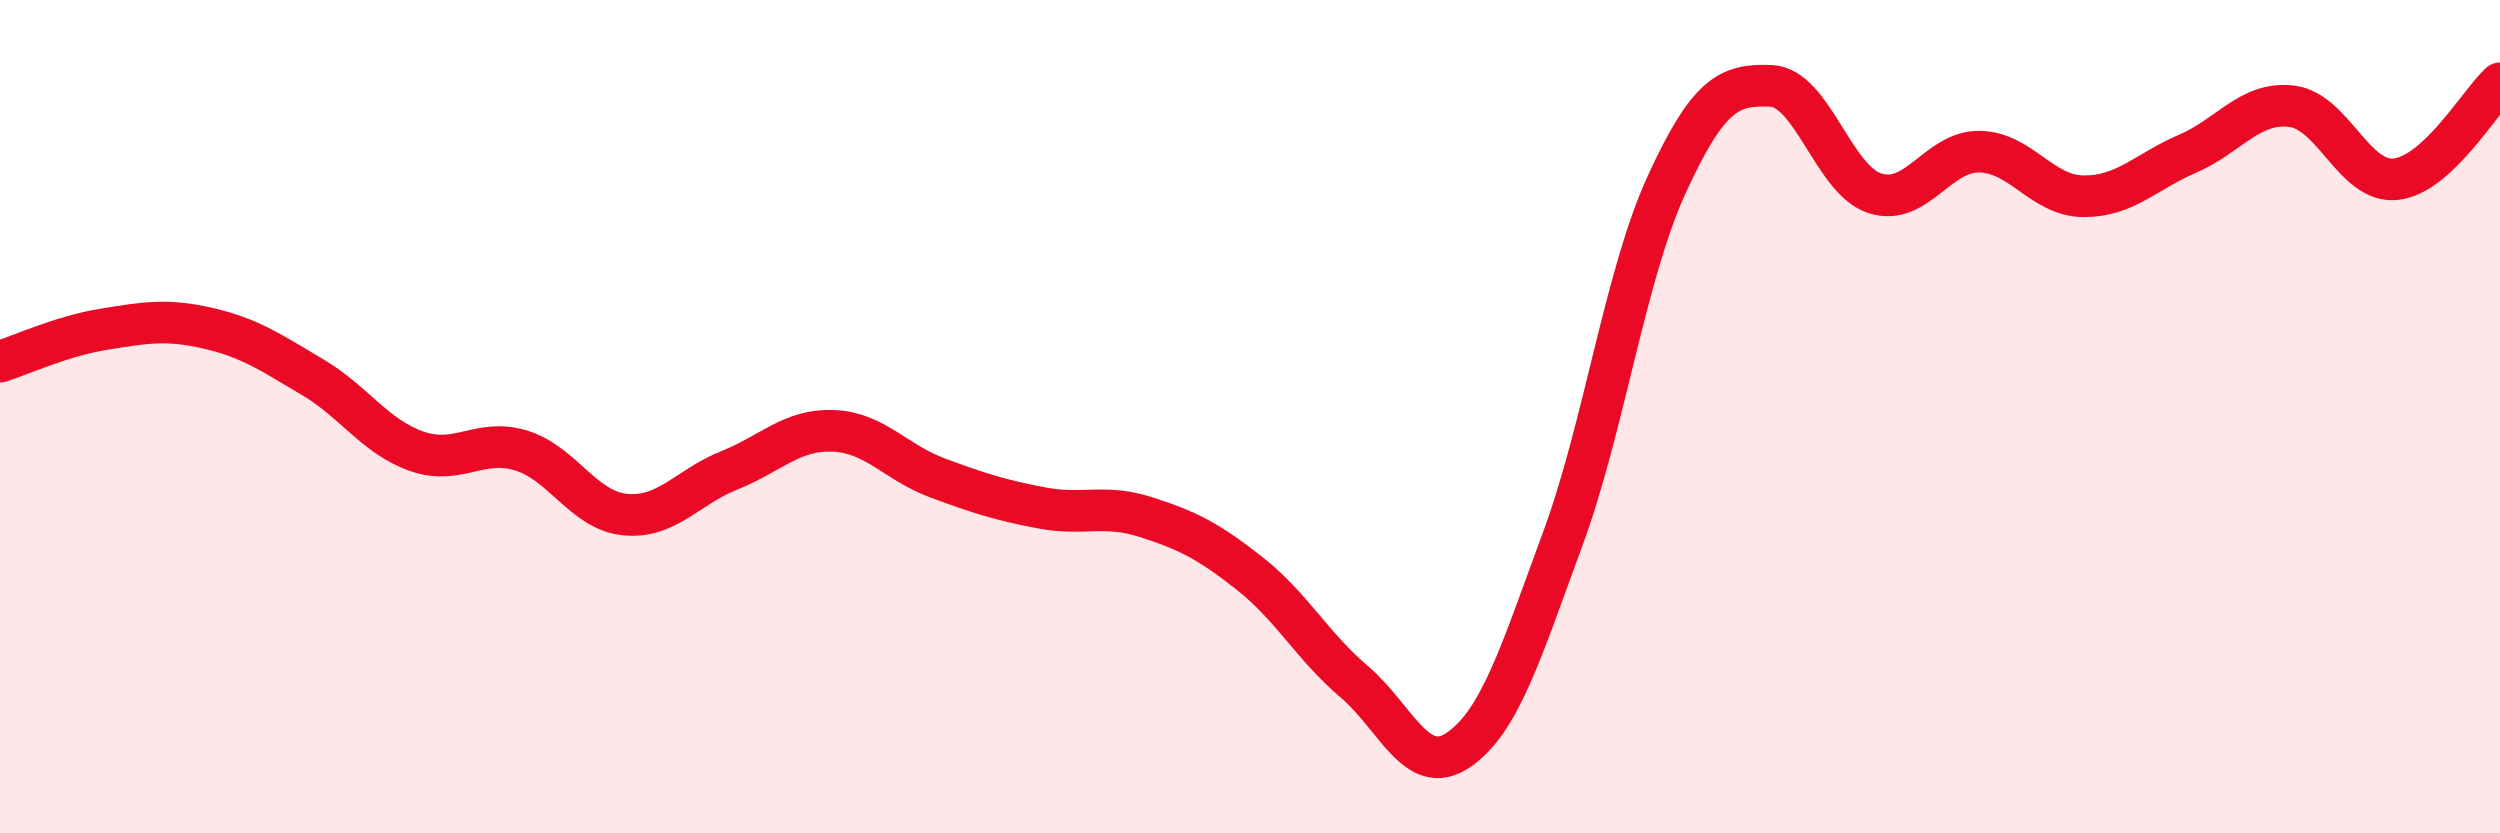
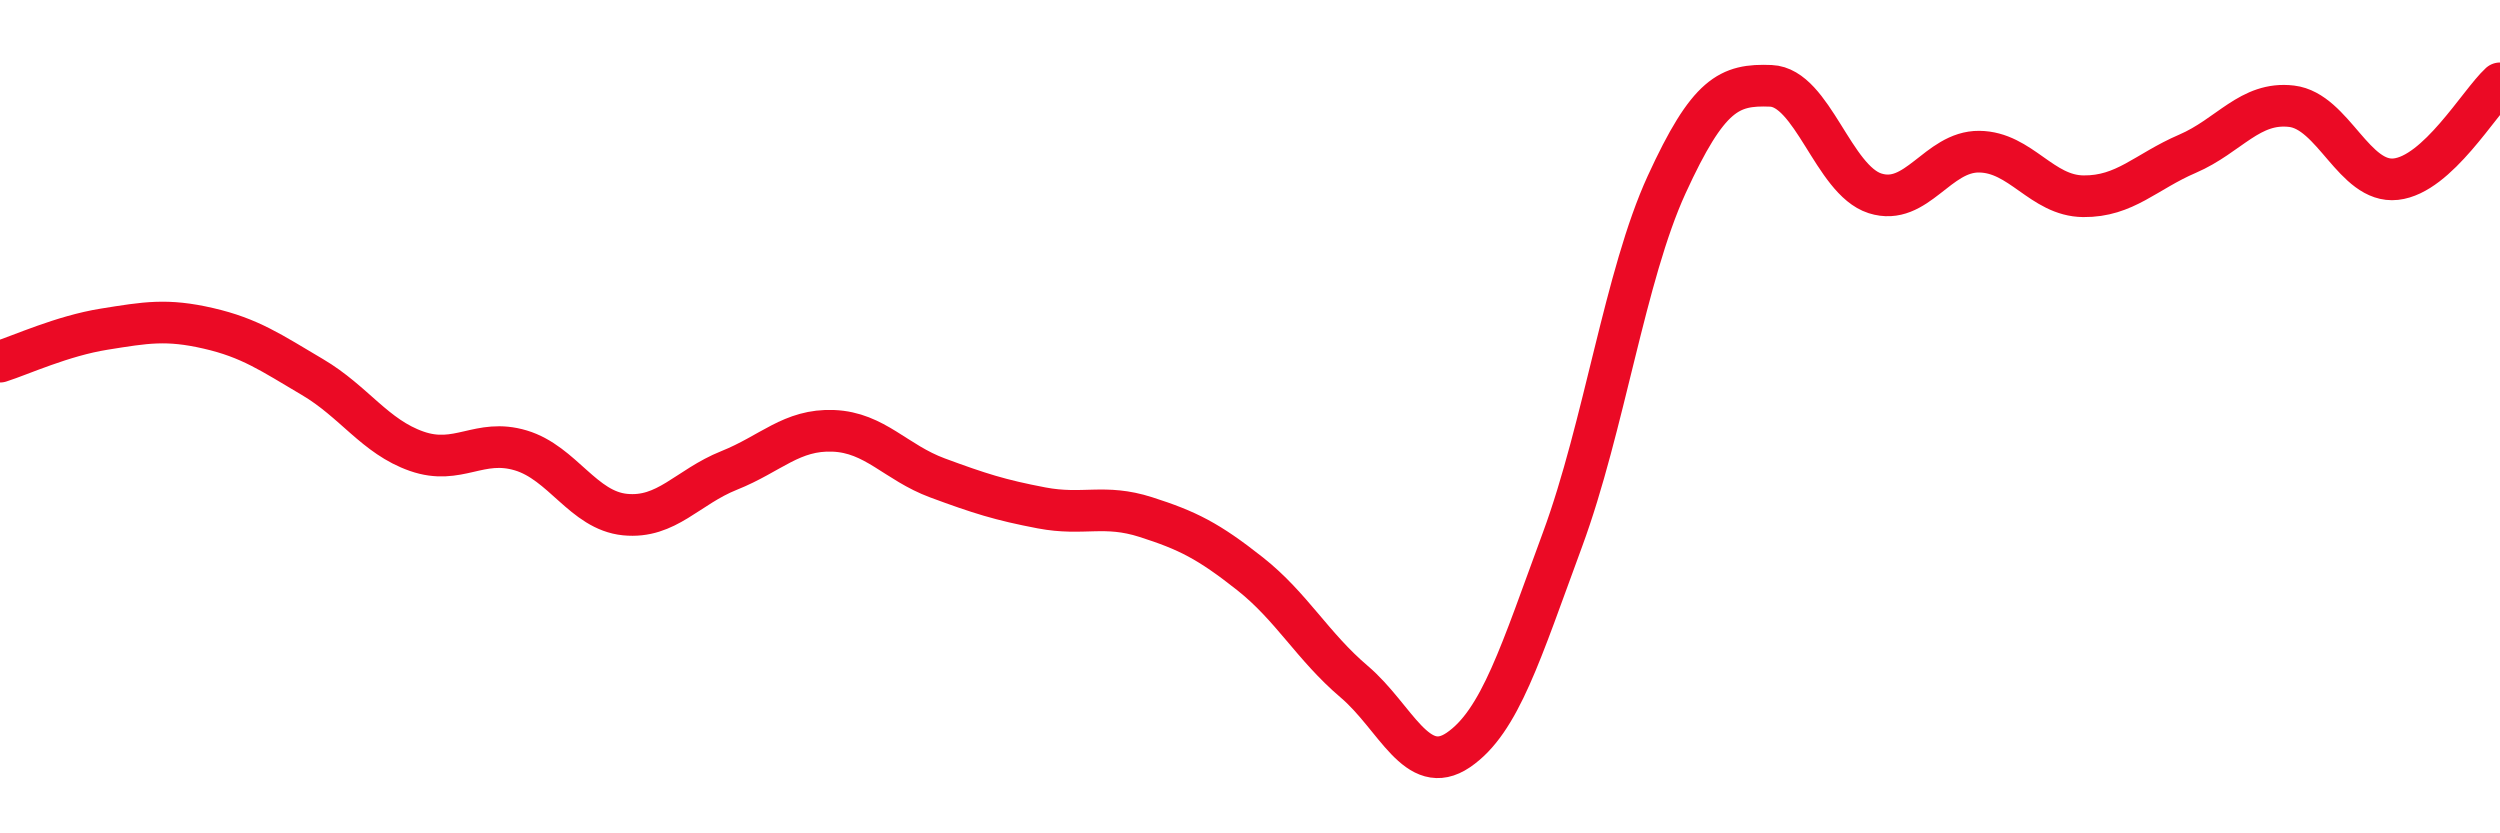
<svg xmlns="http://www.w3.org/2000/svg" width="60" height="20" viewBox="0 0 60 20">
-   <path d="M 0,8.68 C 0.5,8.52 1.5,8.06 2.5,7.9 C 3.5,7.74 4,7.65 5,7.88 C 6,8.11 6.5,8.46 7.5,9.05 C 8.5,9.64 9,10.48 10,10.83 C 11,11.18 11.5,10.51 12.5,10.81 C 13.5,11.11 14,12.25 15,12.35 C 16,12.45 16.5,11.69 17.5,11.29 C 18.5,10.89 19,10.3 20,10.34 C 21,10.38 21.5,11.1 22.5,11.47 C 23.5,11.84 24,12 25,12.19 C 26,12.38 26.5,12.09 27.5,12.41 C 28.5,12.73 29,12.98 30,13.77 C 31,14.56 31.5,15.51 32.5,16.36 C 33.5,17.21 34,18.68 35,18 C 36,17.32 36.5,15.66 37.5,12.95 C 38.5,10.24 39,6.61 40,4.43 C 41,2.25 41.5,2.02 42.5,2.06 C 43.5,2.1 44,4.32 45,4.64 C 46,4.96 46.5,3.63 47.5,3.64 C 48.5,3.65 49,4.7 50,4.71 C 51,4.72 51.5,4.12 52.5,3.69 C 53.5,3.26 54,2.43 55,2.55 C 56,2.67 56.5,4.41 57.5,4.3 C 58.5,4.19 59.5,2.46 60,2L60 20L0 20Z" fill="#EB0A25" opacity="0.1" stroke-linecap="round" stroke-linejoin="round" />
  <path d="M 0,8.68 C 0.5,8.52 1.5,8.06 2.5,7.9 C 3.5,7.74 4,7.65 5,7.88 C 6,8.11 6.5,8.46 7.5,9.05 C 8.5,9.64 9,10.48 10,10.83 C 11,11.18 11.5,10.51 12.5,10.81 C 13.5,11.11 14,12.25 15,12.35 C 16,12.45 16.5,11.69 17.5,11.29 C 18.5,10.89 19,10.3 20,10.34 C 21,10.38 21.5,11.1 22.5,11.47 C 23.5,11.84 24,12 25,12.19 C 26,12.38 26.5,12.09 27.5,12.41 C 28.5,12.73 29,12.98 30,13.77 C 31,14.56 31.5,15.51 32.5,16.36 C 33.5,17.21 34,18.68 35,18 C 36,17.32 36.5,15.66 37.5,12.95 C 38.5,10.24 39,6.61 40,4.43 C 41,2.25 41.5,2.02 42.5,2.06 C 43.5,2.1 44,4.32 45,4.64 C 46,4.96 46.5,3.63 47.5,3.64 C 48.5,3.65 49,4.7 50,4.71 C 51,4.72 51.5,4.12 52.5,3.69 C 53.5,3.26 54,2.43 55,2.55 C 56,2.67 56.5,4.41 57.5,4.3 C 58.5,4.19 59.5,2.46 60,2" stroke="#EB0A25" stroke-width="1" fill="none" stroke-linecap="round" stroke-linejoin="round" />
</svg>